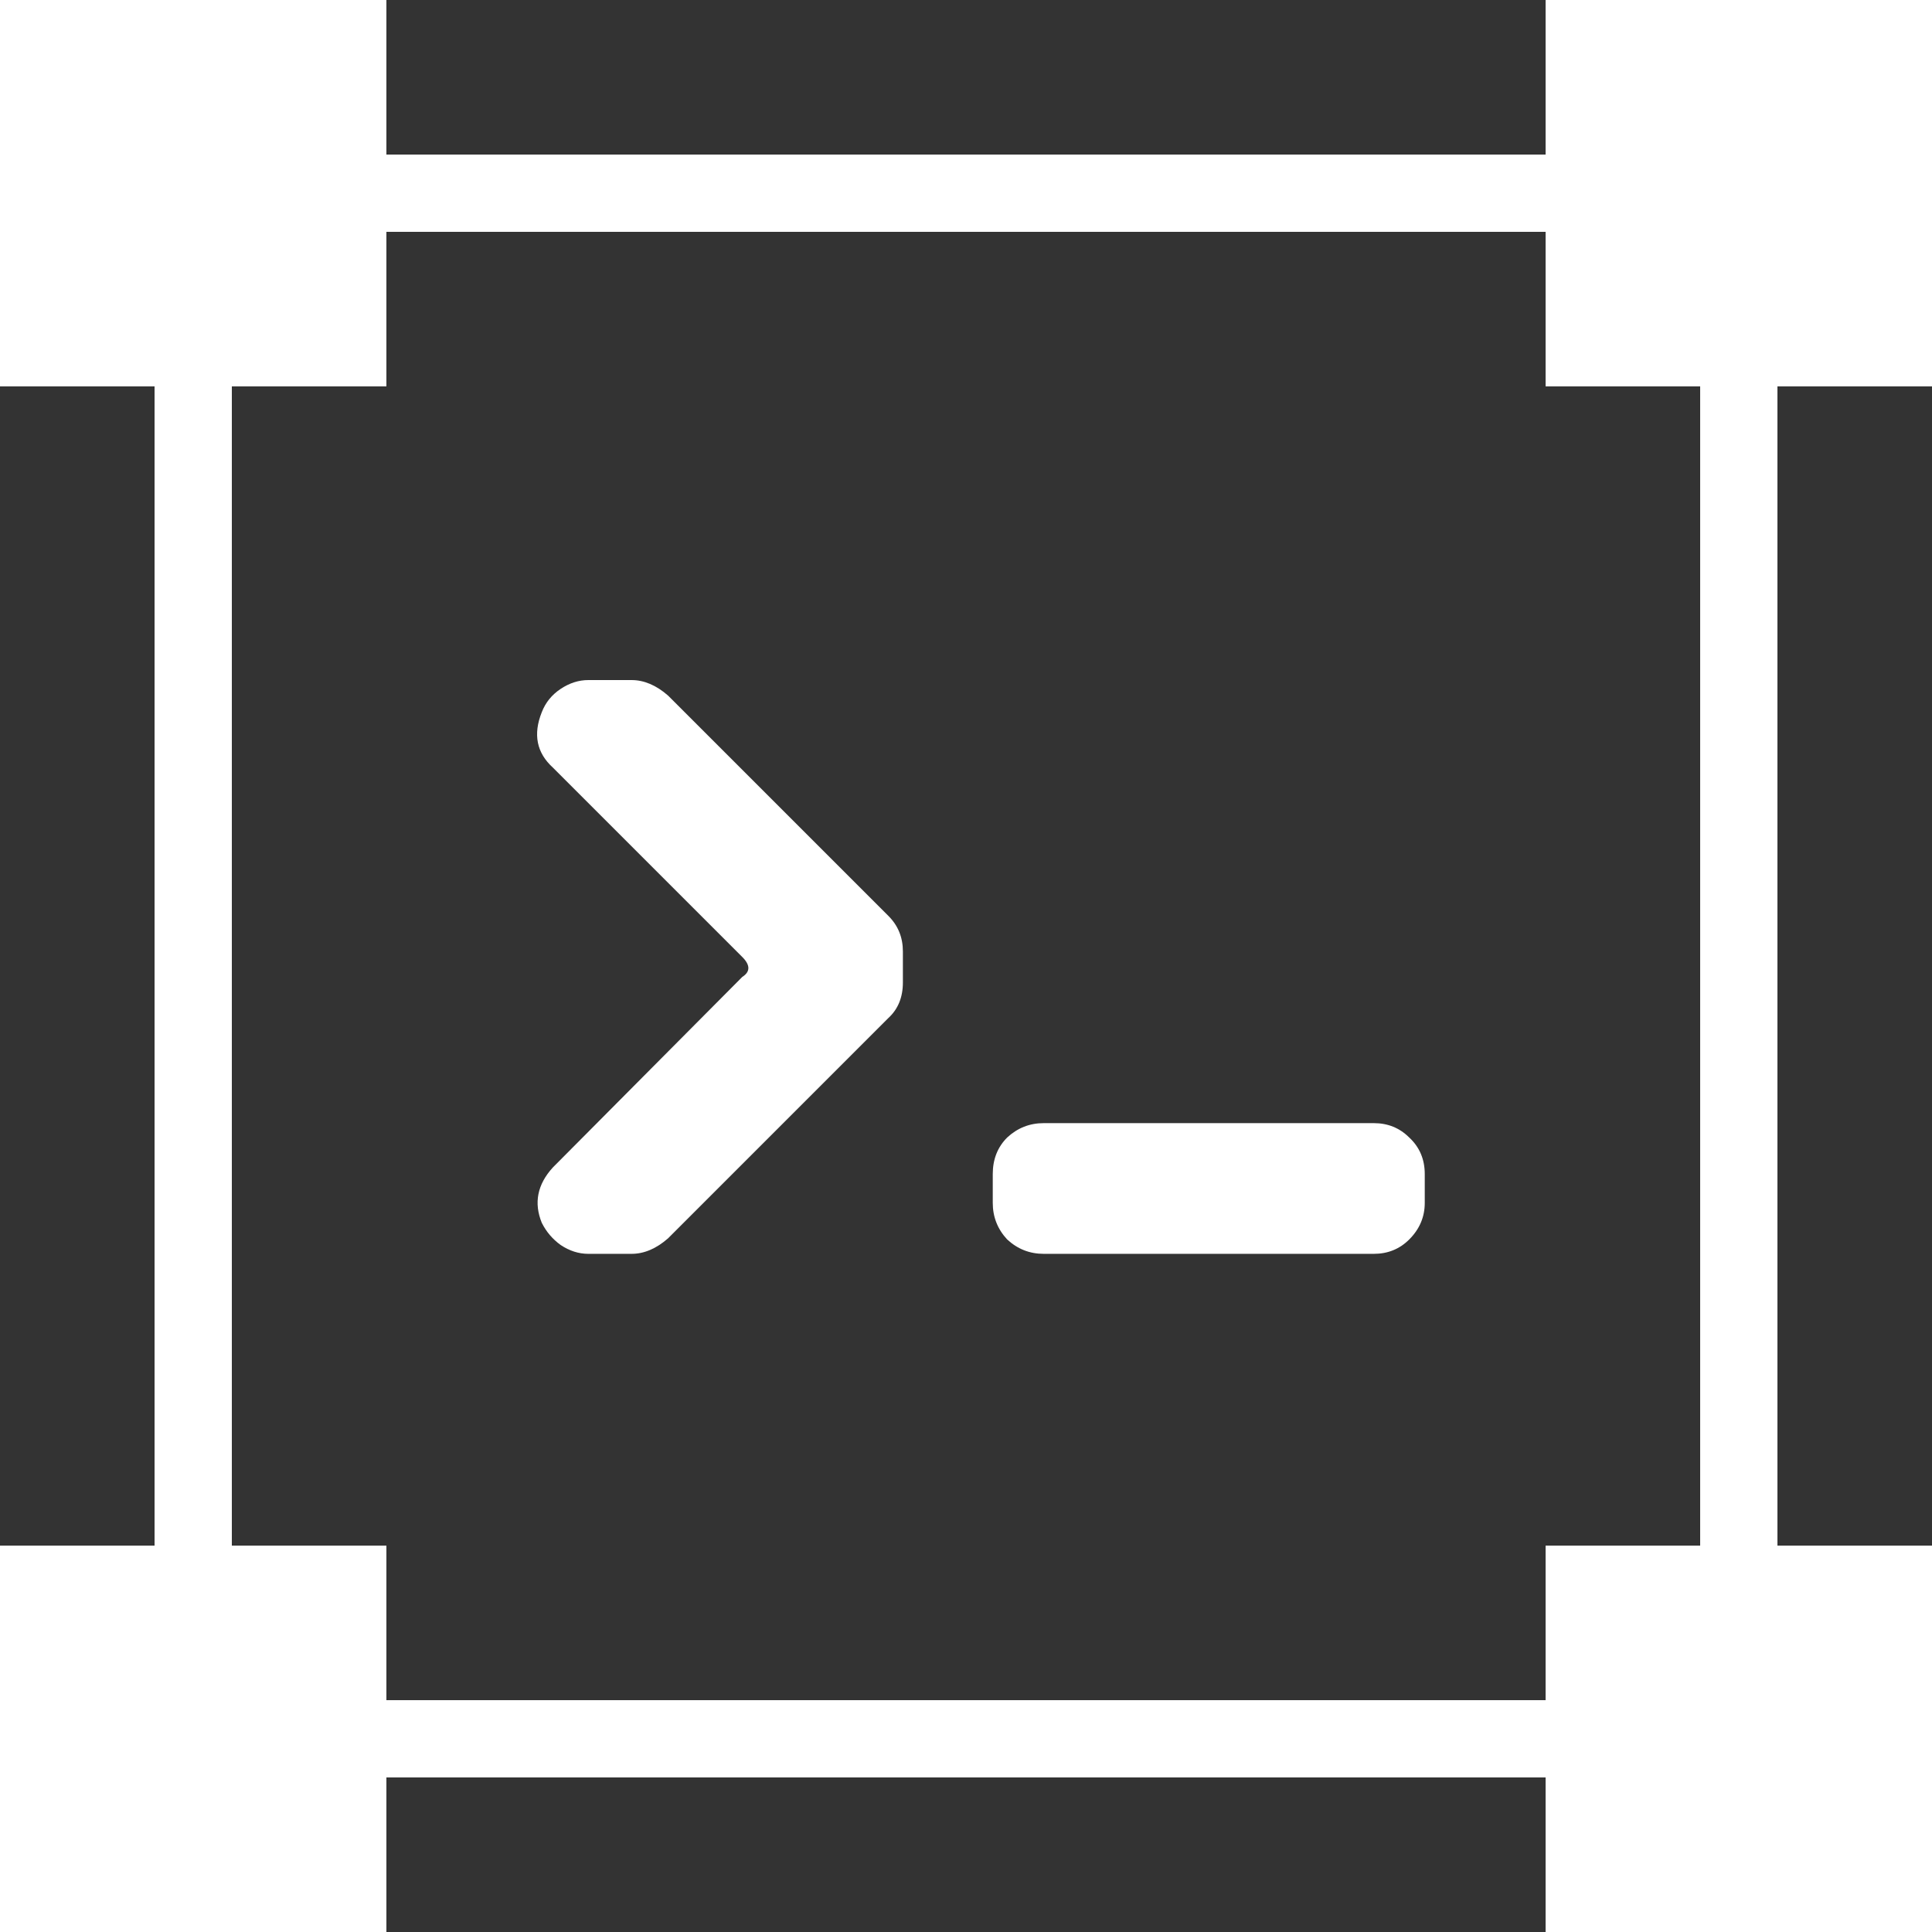
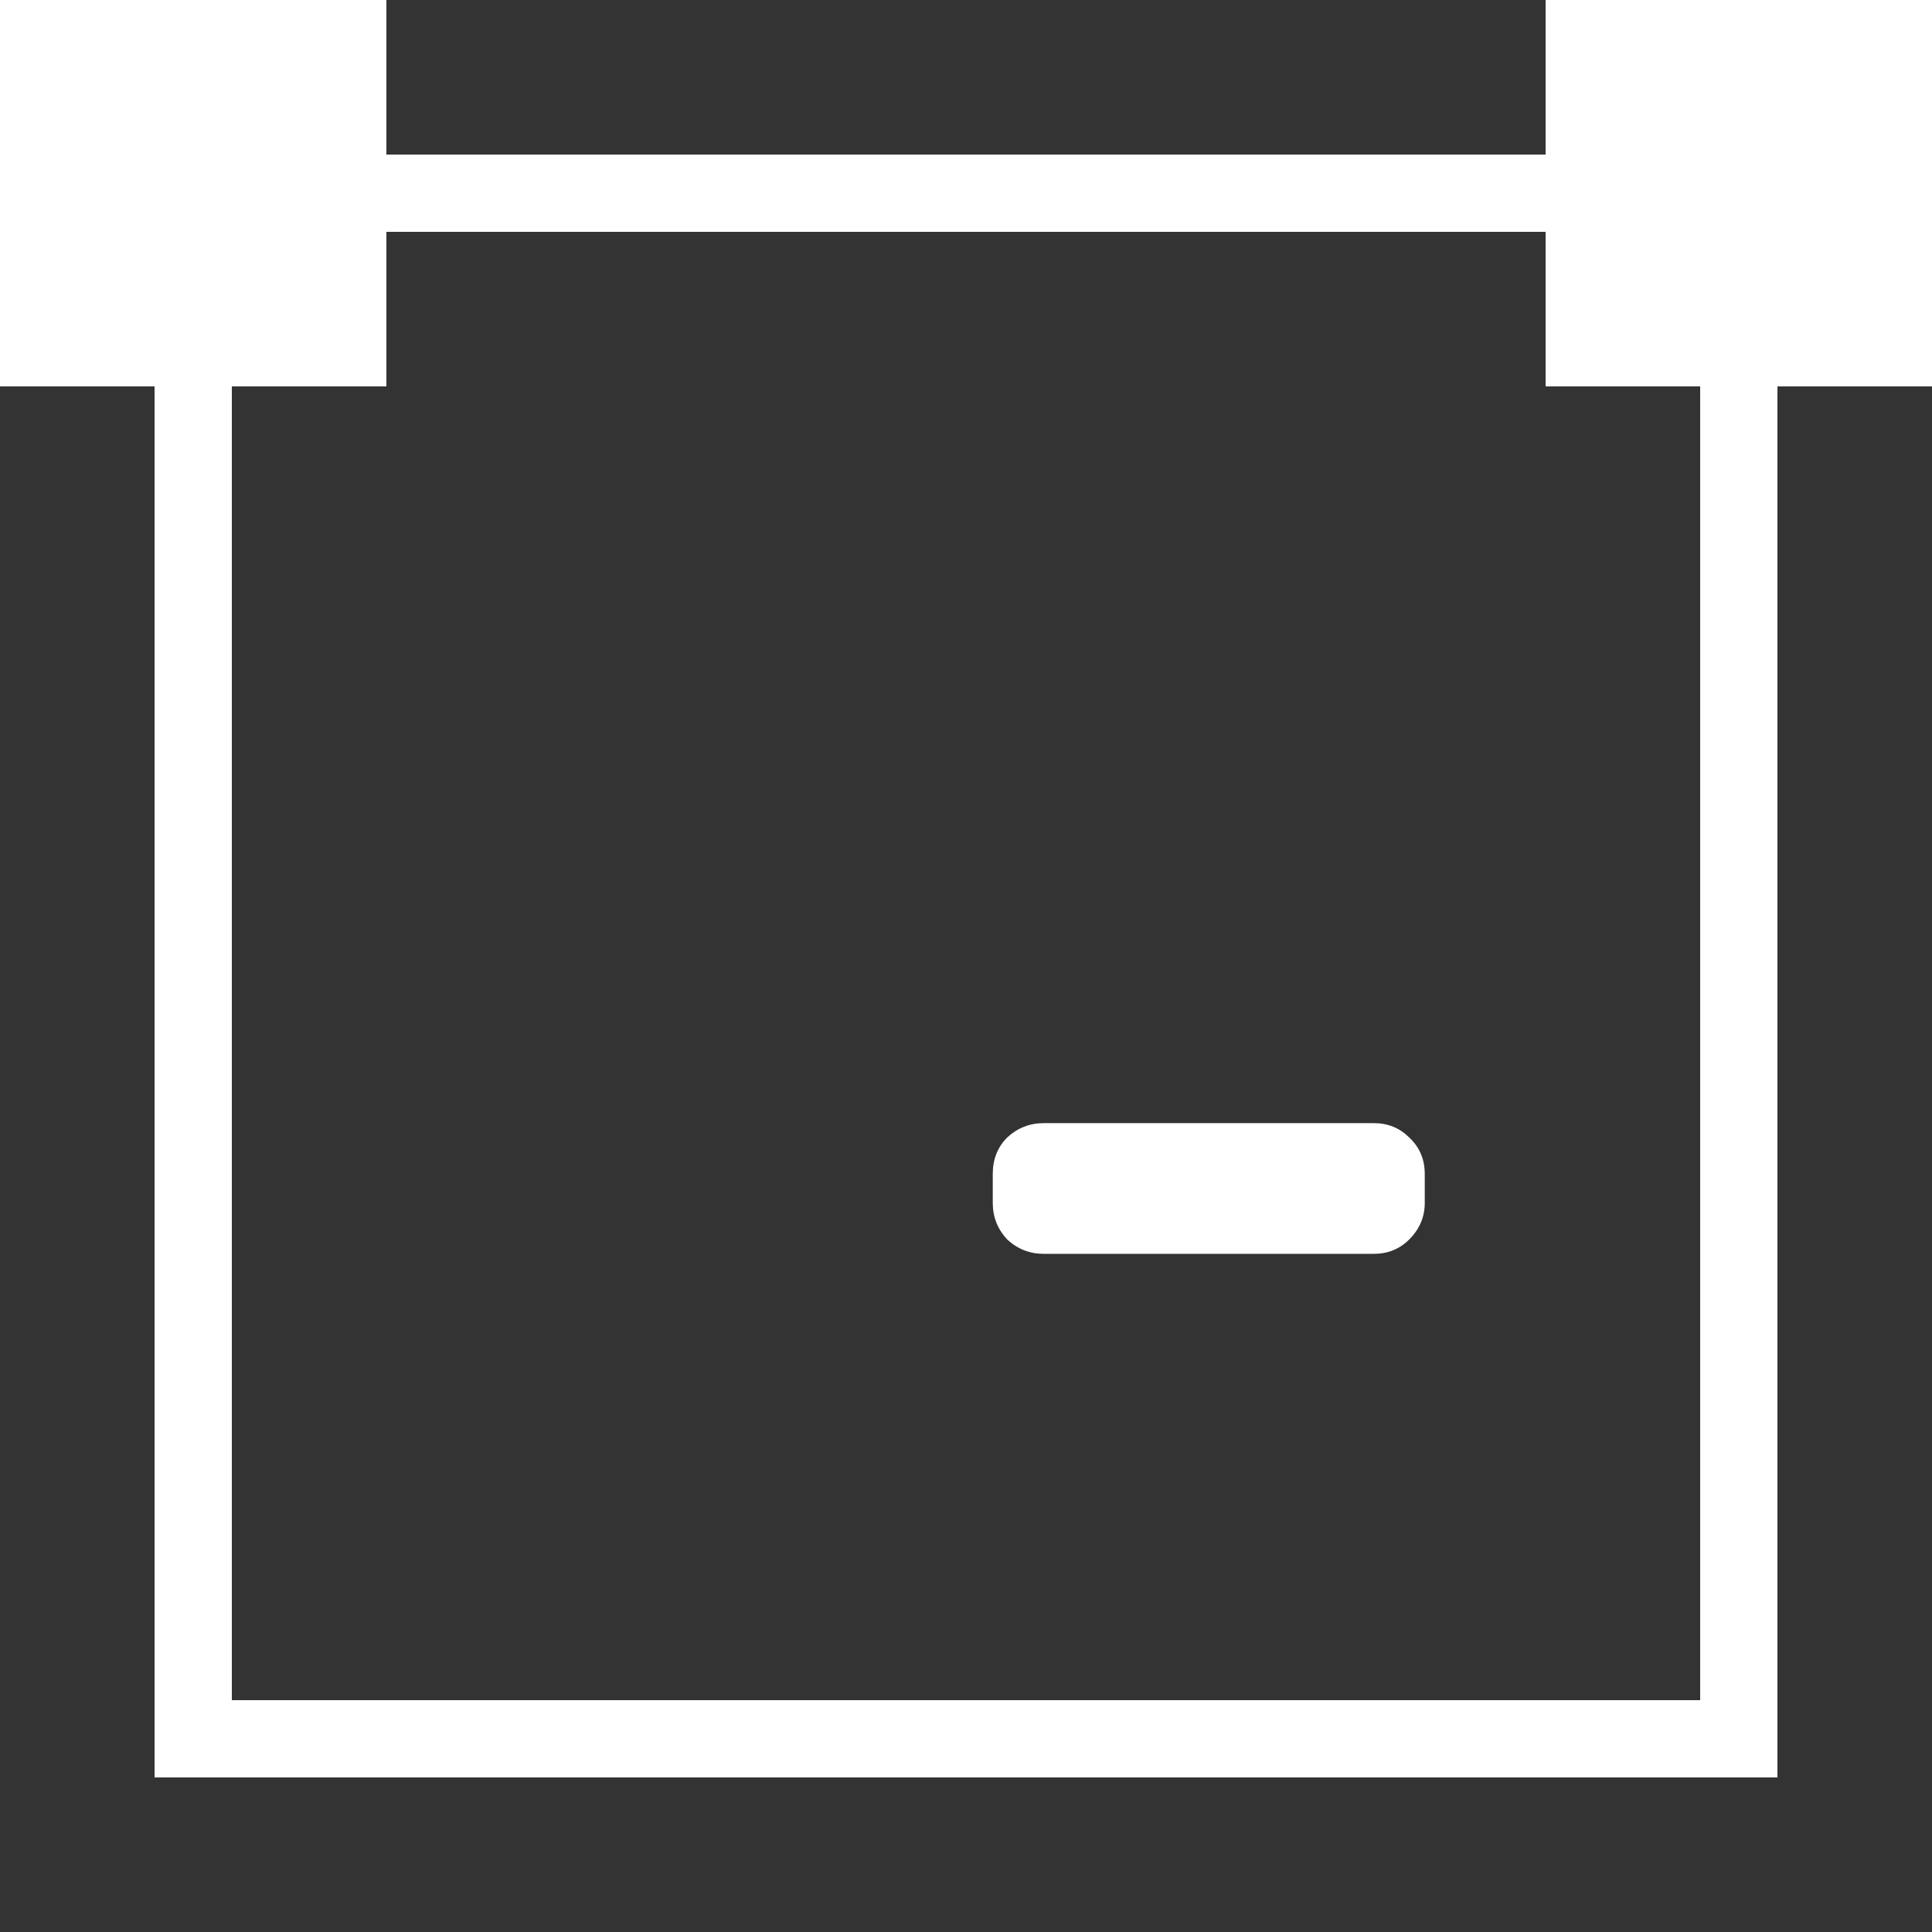
<svg xmlns="http://www.w3.org/2000/svg" width="500" height="500" viewBox="0 0 500 500" fill="none">
  <rect x="0" y="0" width="500" height="500" fill="#333333" stroke="none" />
  <path d="M368.726 311.307C368.726 314.938 367.388 318.091 364.712 320.767C362.228 323.251 359.17 324.493 355.539 324.493H270.112C266.481 324.493 263.328 323.251 260.652 320.767C258.168 318.091 256.926 314.938 256.926 311.307V303.853C256.926 300.031 258.168 296.878 260.652 294.393C263.328 291.909 266.481 290.667 270.112 290.667H355.539C359.17 290.667 362.228 291.909 364.712 294.393C367.388 296.878 368.726 300.031 368.726 303.853V311.307Z" fill="white" />
-   <path d="M233.667 254.26C233.667 258.082 232.425 261.14 229.941 263.433L172.894 320.48C169.836 323.156 166.683 324.493 163.434 324.493H152.254C149.77 324.493 147.381 323.729 145.087 322.2C142.985 320.671 141.361 318.76 140.214 316.467C138.112 311.307 139.067 306.529 143.081 302.133L192.101 252.827C194.203 251.489 194.203 249.769 192.101 247.667L143.081 198.647C138.876 194.824 137.921 190.047 140.214 184.313C141.17 181.829 142.794 179.822 145.087 178.293C147.381 176.764 149.77 176 152.254 176H163.434C166.683 176 169.836 177.338 172.894 180.013L229.941 237.06C232.425 239.544 233.667 242.602 233.667 246.233V254.26Z" fill="white" />
  <path d="M0 0H100V100H0V0Z" fill="white" />
  <path d="M400 0H500V100H400V0Z" fill="white" />
-   <path d="M400 400H500V500H400V400Z" fill="white" />
-   <path d="M0 400H100V500H0V400Z" fill="white" />
  <path fill-rule="evenodd" clip-rule="evenodd" d="M40 40H460V460H40V40ZM60 60V440H440V60H60Z" fill="white" />
</svg>